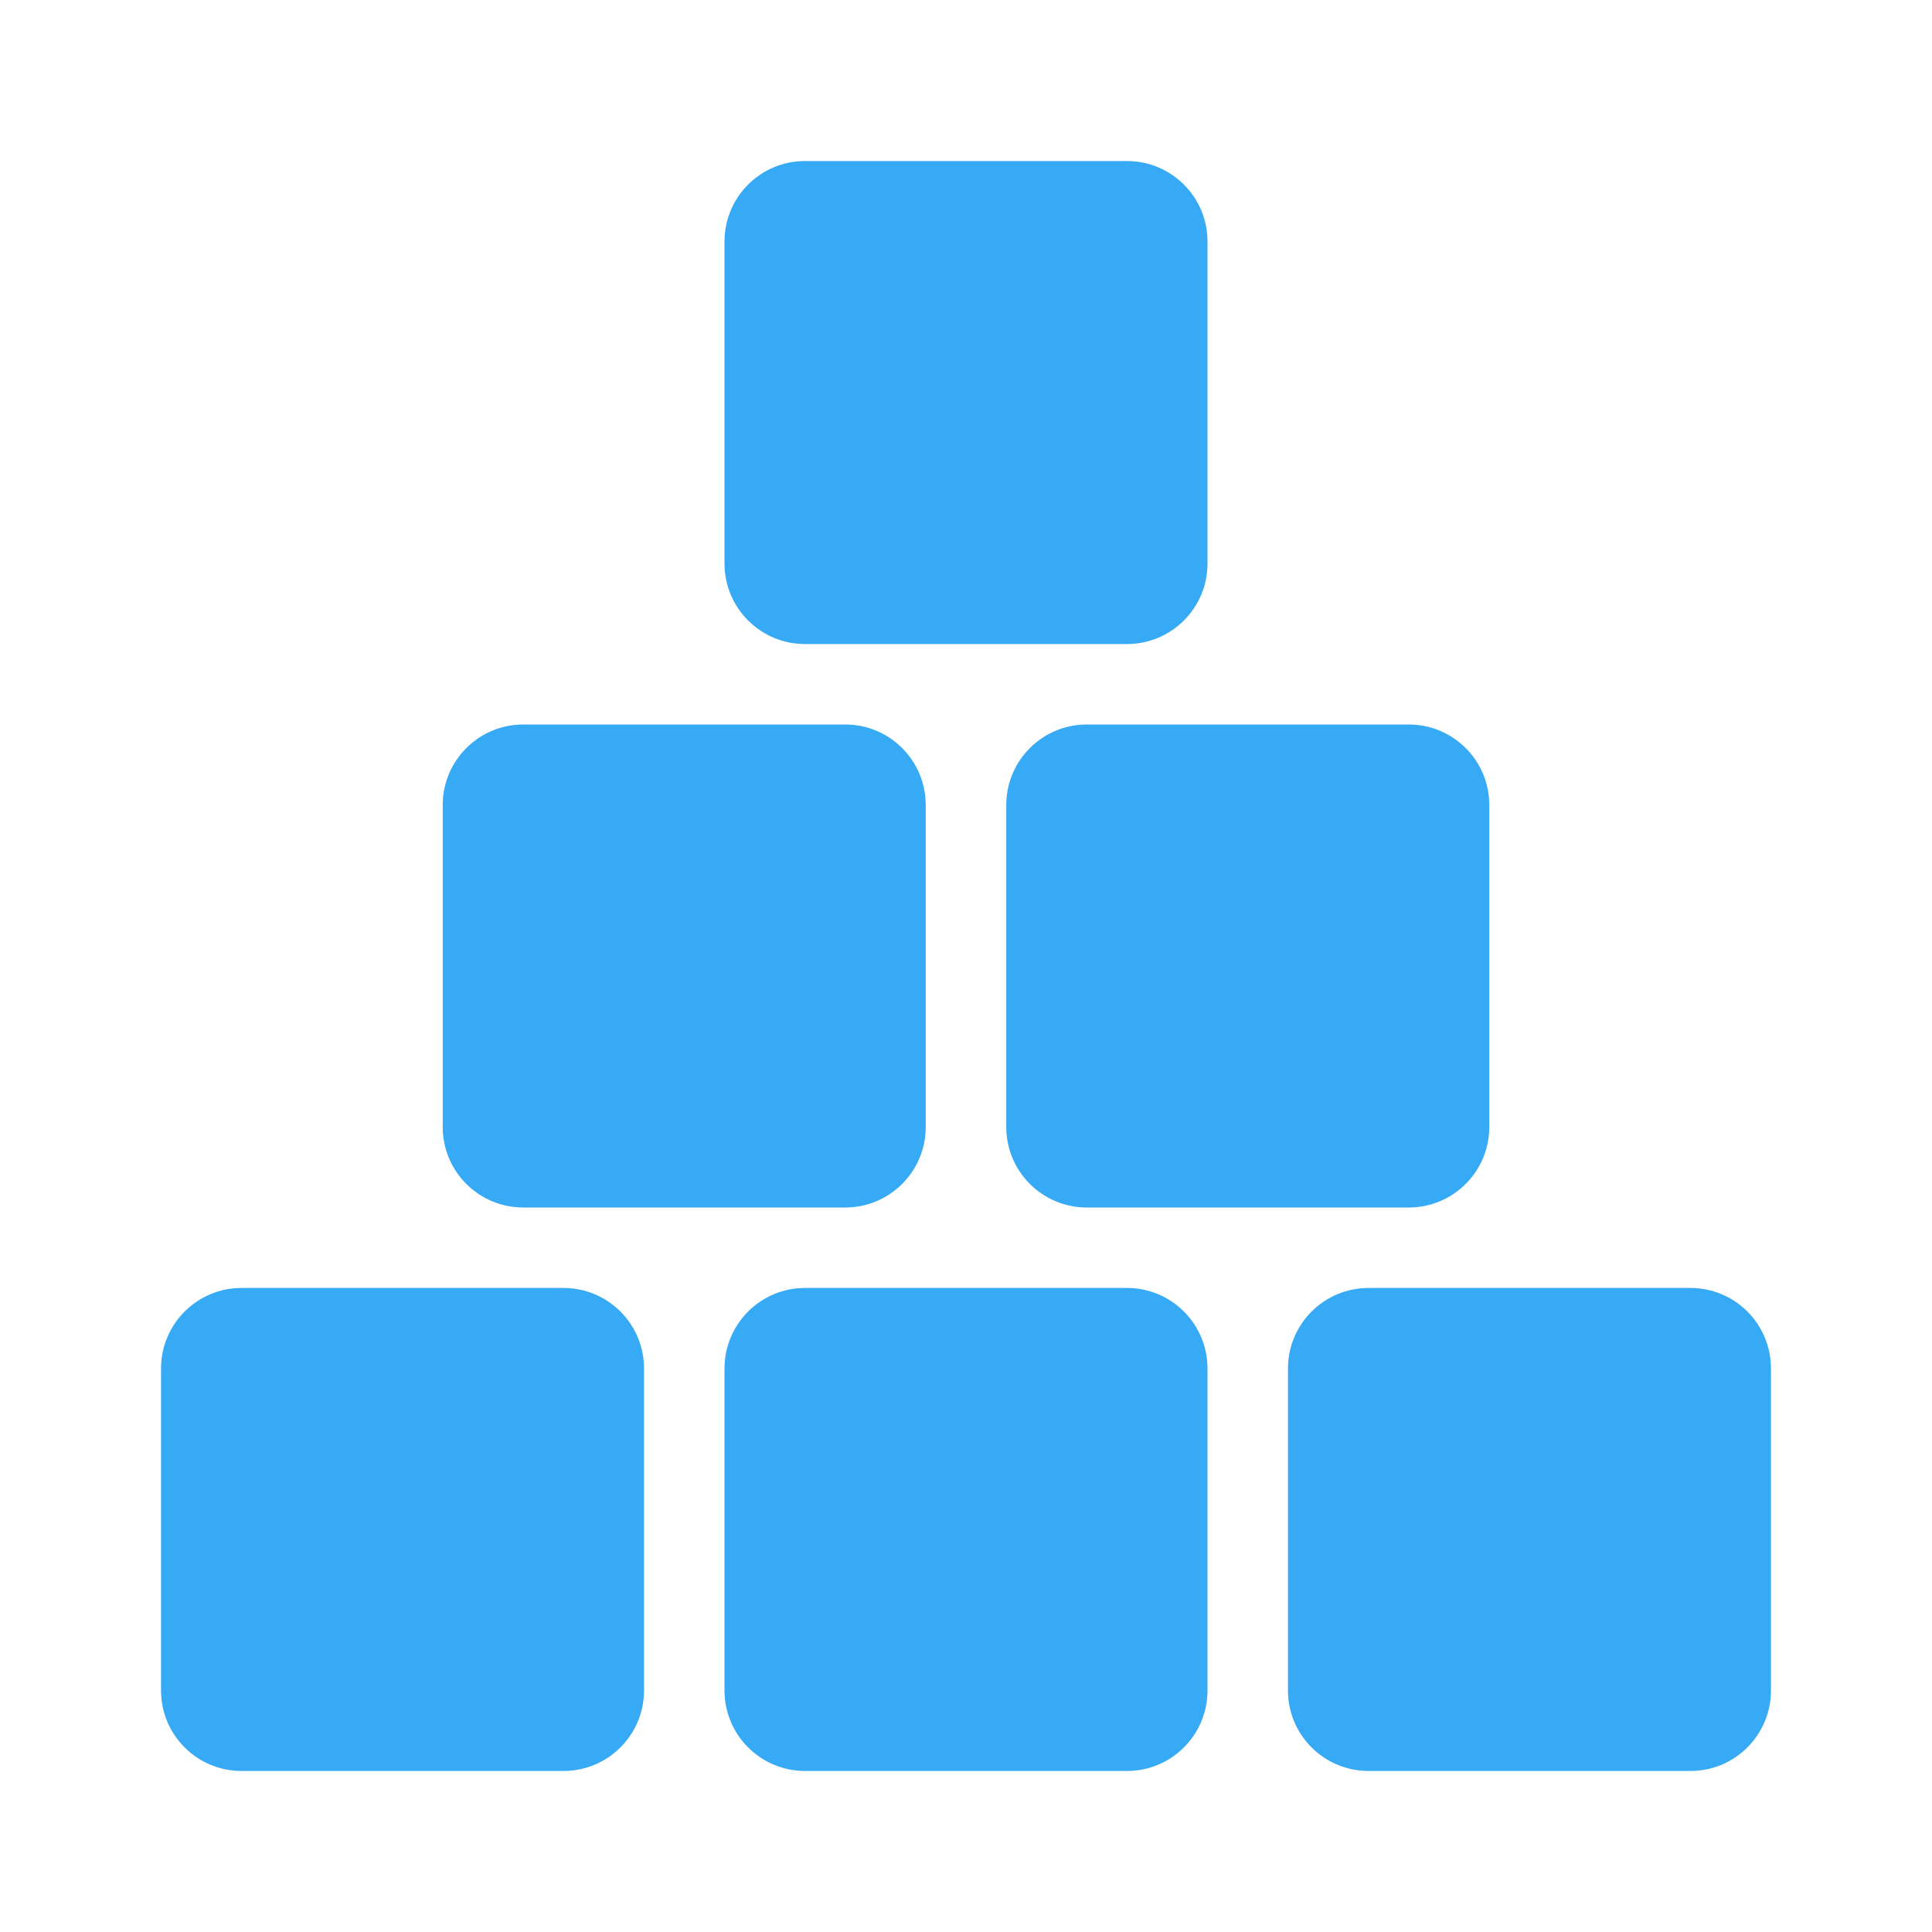
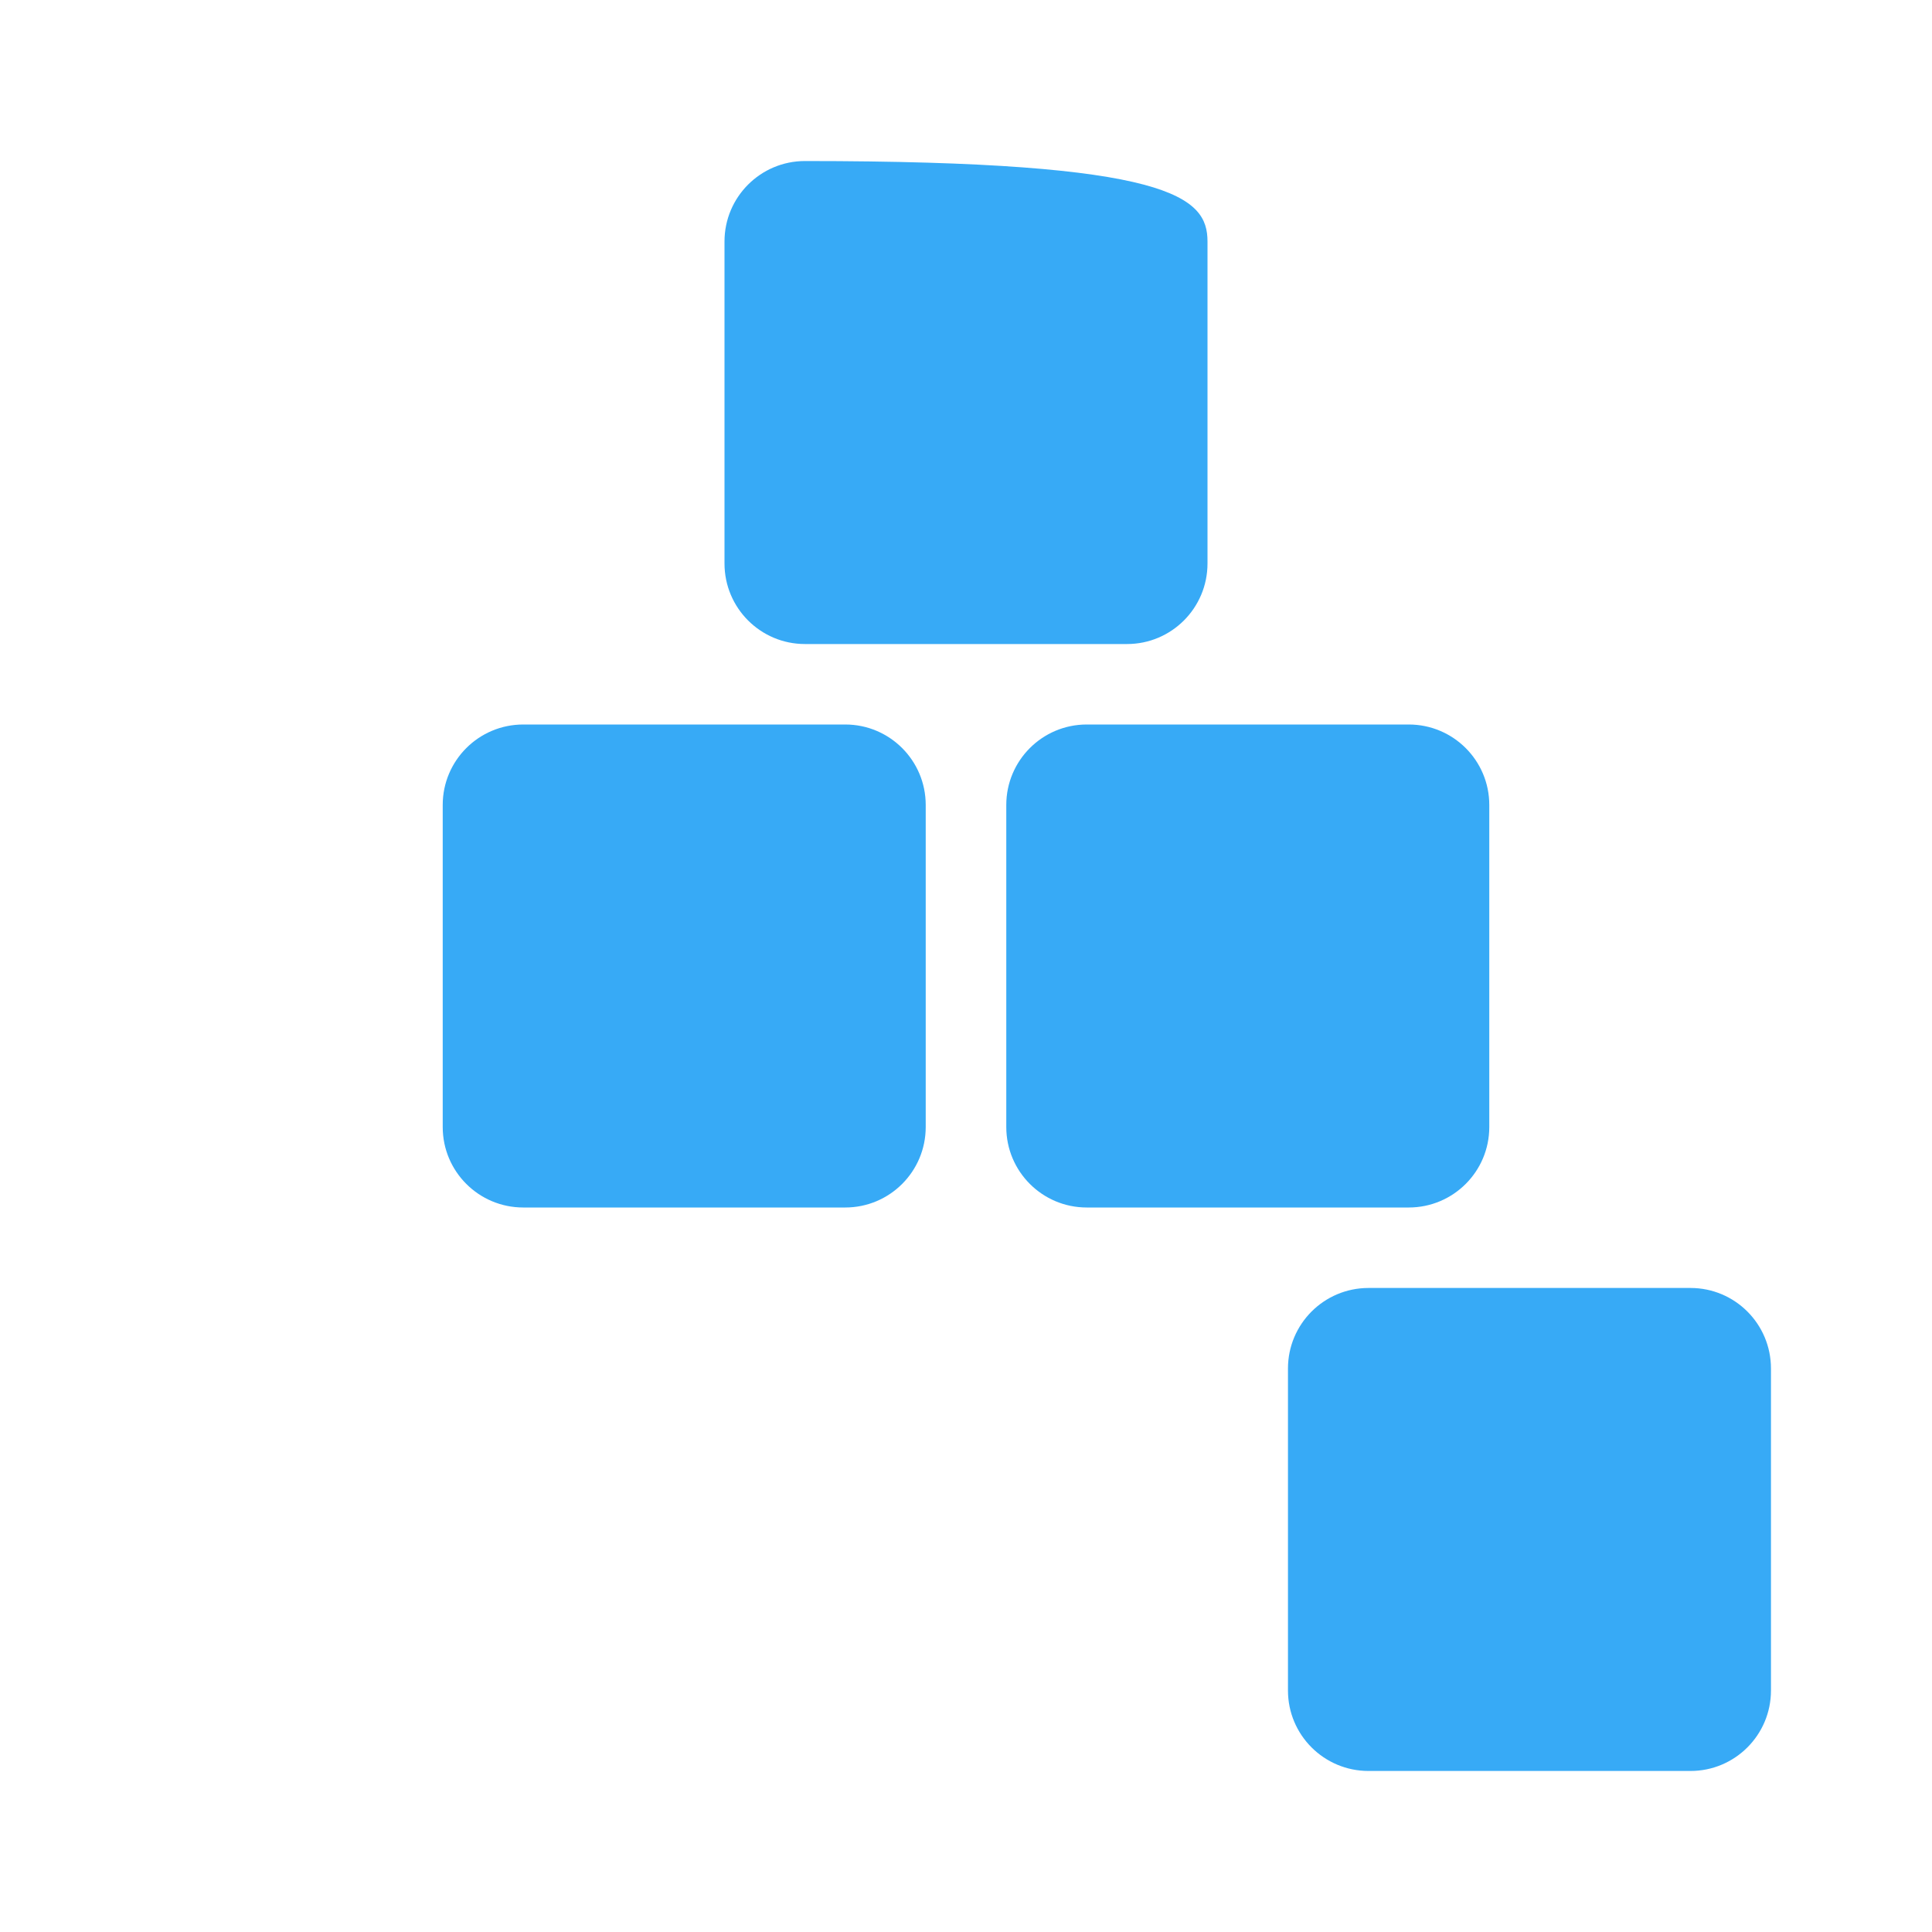
<svg xmlns="http://www.w3.org/2000/svg" width="20" height="20" viewBox="0 0 20 20" fill="none">
-   <path d="M1.667 14.167C1.667 13.706 2.04 13.333 2.5 13.333H5.833C6.294 13.333 6.667 13.706 6.667 14.167V17.5C6.667 17.96 6.294 18.333 5.833 18.333H2.5C2.04 18.333 1.667 17.96 1.667 17.5V14.167Z" fill="#37AAF6" />
  <path d="M4.583 8.333C4.583 7.873 4.956 7.5 5.417 7.5H8.75C9.21 7.5 9.583 7.873 9.583 8.333V11.667C9.583 12.127 9.21 12.5 8.75 12.5H5.417C4.956 12.5 4.583 12.127 4.583 11.667V8.333Z" fill="#37AAF6" />
-   <path d="M7.5 2.5C7.5 2.04 7.873 1.667 8.333 1.667H11.667C12.127 1.667 12.5 2.04 12.5 2.5V5.833C12.5 6.294 12.127 6.667 11.667 6.667H8.333C7.873 6.667 7.5 6.294 7.5 5.833V2.5Z" fill="#37AAF6" />
+   <path d="M7.5 2.5C7.5 2.04 7.873 1.667 8.333 1.667C12.127 1.667 12.5 2.04 12.5 2.5V5.833C12.5 6.294 12.127 6.667 11.667 6.667H8.333C7.873 6.667 7.5 6.294 7.5 5.833V2.5Z" fill="#37AAF6" />
  <path d="M10.417 8.333C10.417 7.873 10.79 7.5 11.25 7.5H14.583C15.044 7.5 15.417 7.873 15.417 8.333V11.667C15.417 12.127 15.044 12.5 14.583 12.5H11.25C10.79 12.5 10.417 12.127 10.417 11.667V8.333Z" fill="#37AAF6" />
-   <path d="M7.5 14.167C7.5 13.706 7.873 13.333 8.333 13.333H11.667C12.127 13.333 12.5 13.706 12.5 14.167V17.5C12.5 17.96 12.127 18.333 11.667 18.333H8.333C7.873 18.333 7.5 17.96 7.5 17.5V14.167Z" fill="#37AAF6" />
  <path d="M13.333 14.167C13.333 13.706 13.706 13.333 14.167 13.333H17.5C17.96 13.333 18.333 13.706 18.333 14.167V17.5C18.333 17.96 17.96 18.333 17.5 18.333H14.167C13.706 18.333 13.333 17.96 13.333 17.5V14.167Z" fill="#37AAF6" />
</svg>